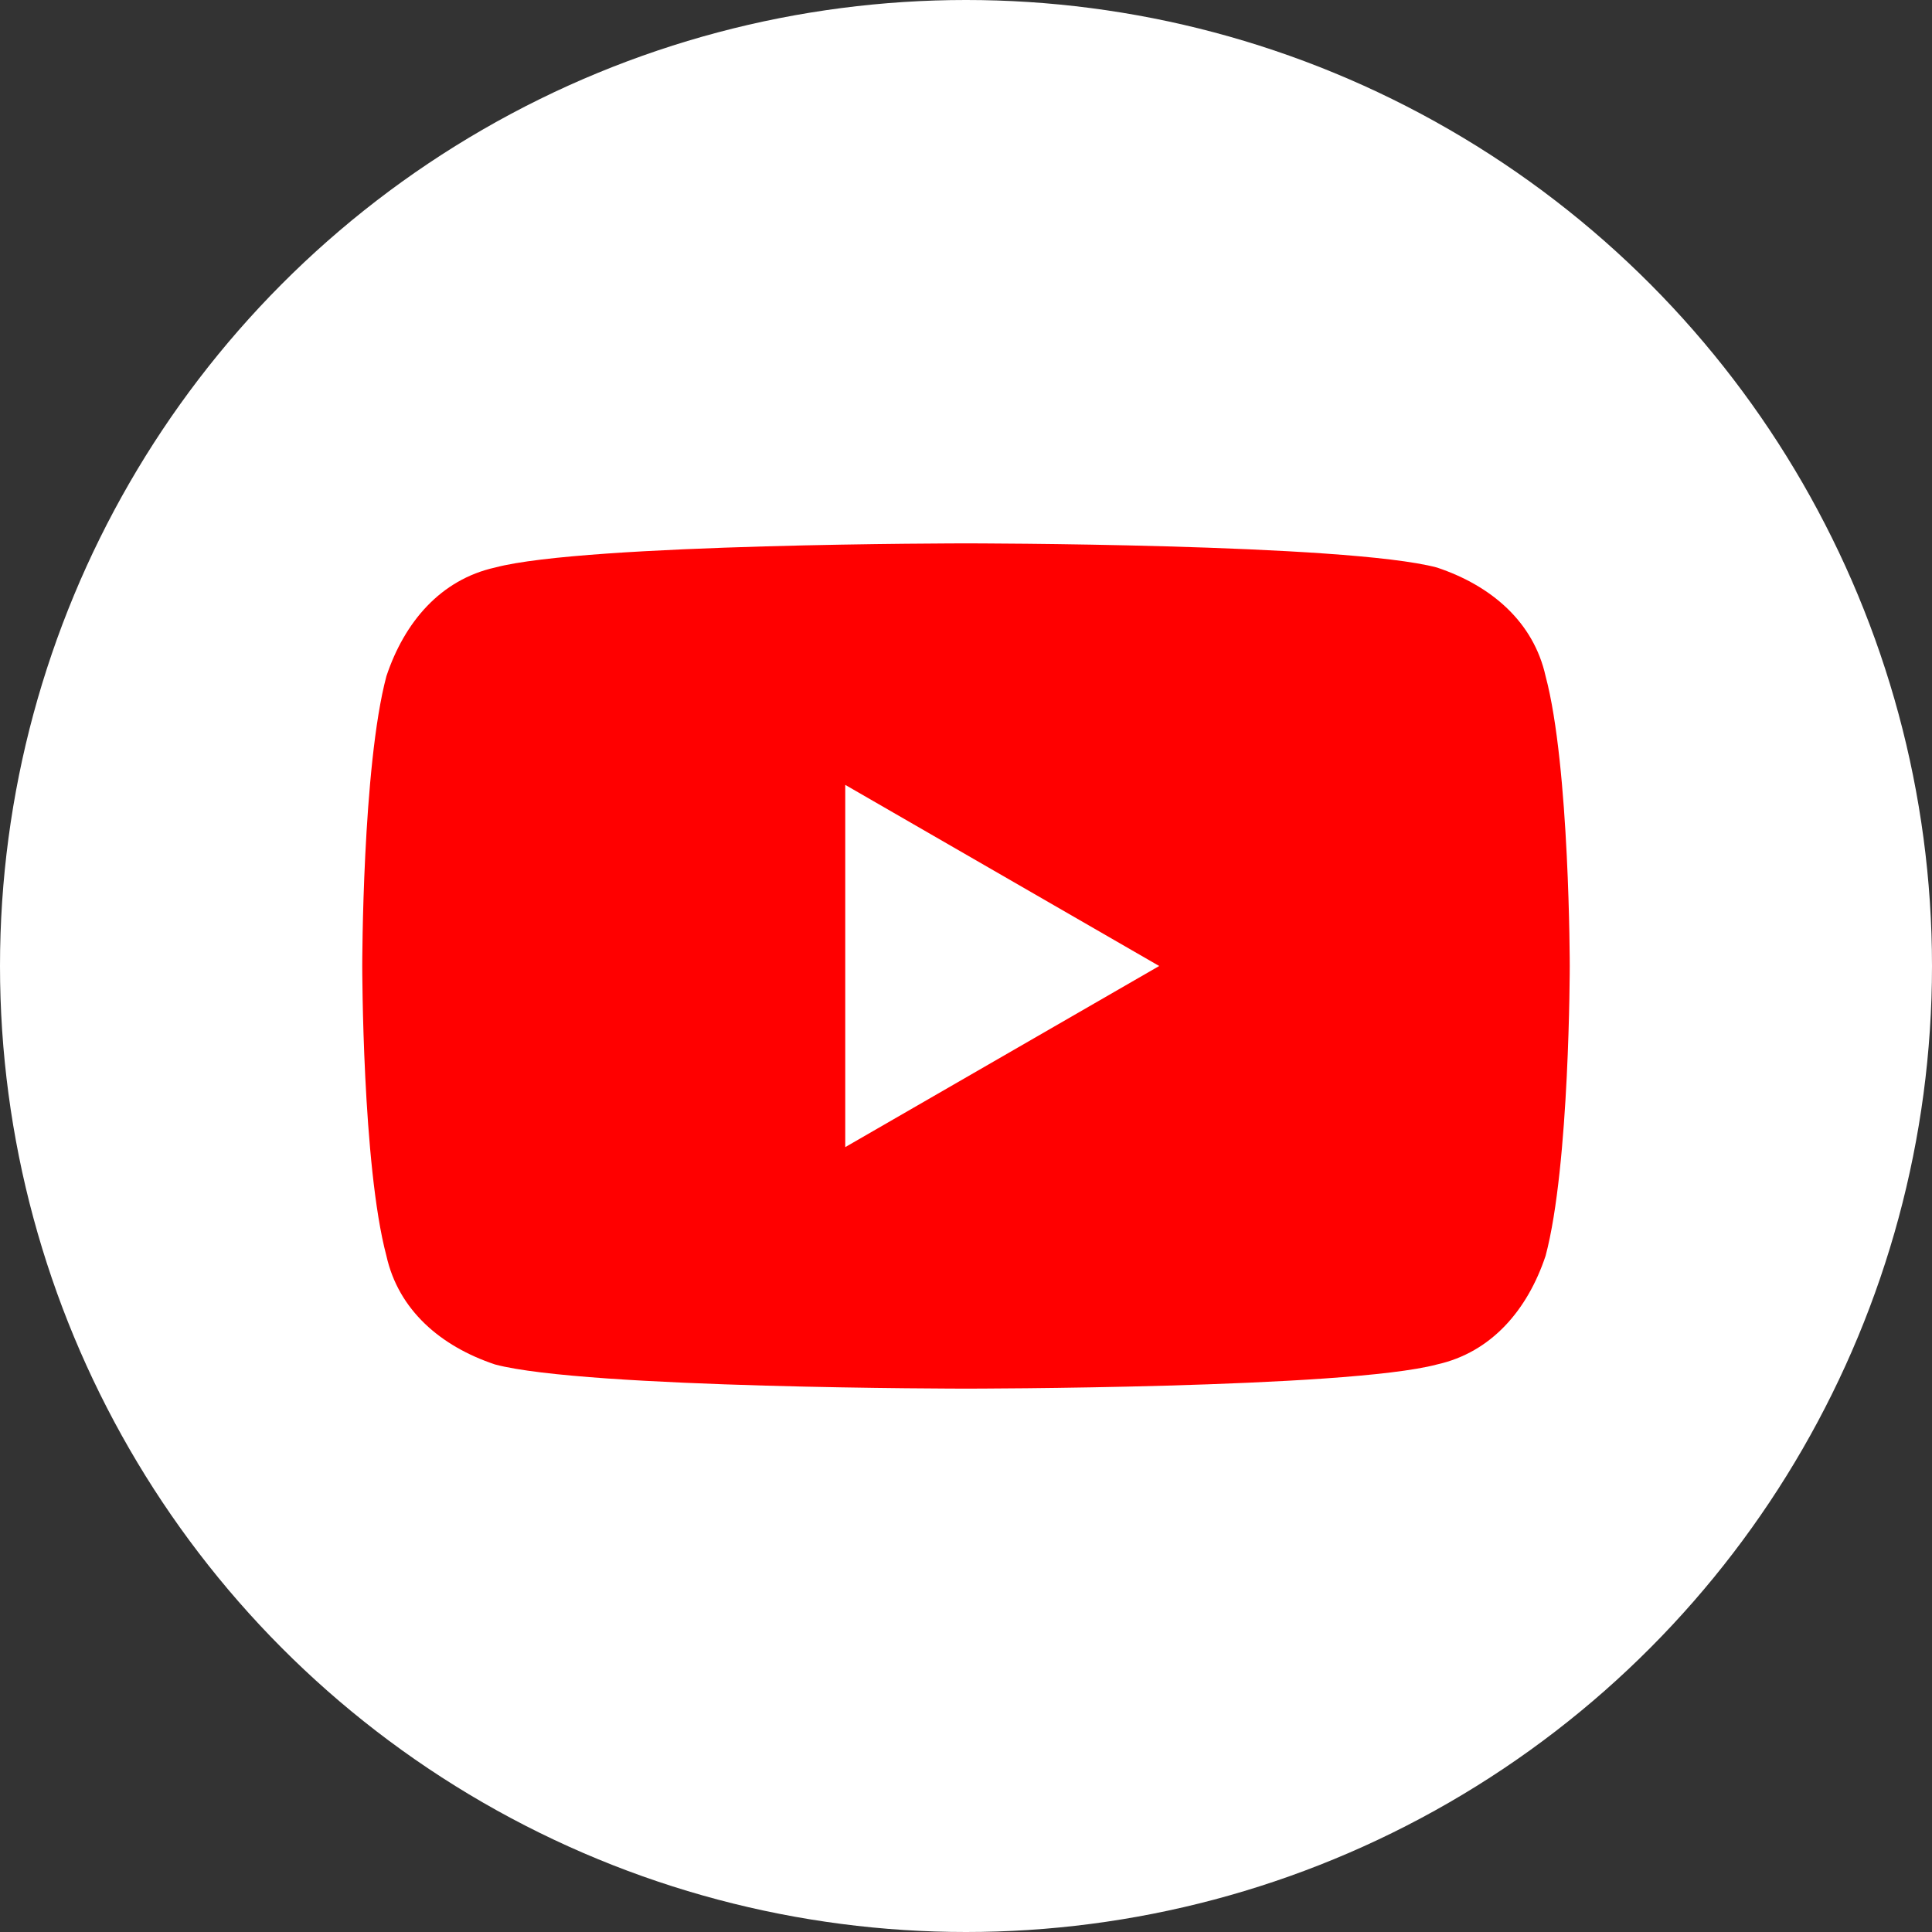
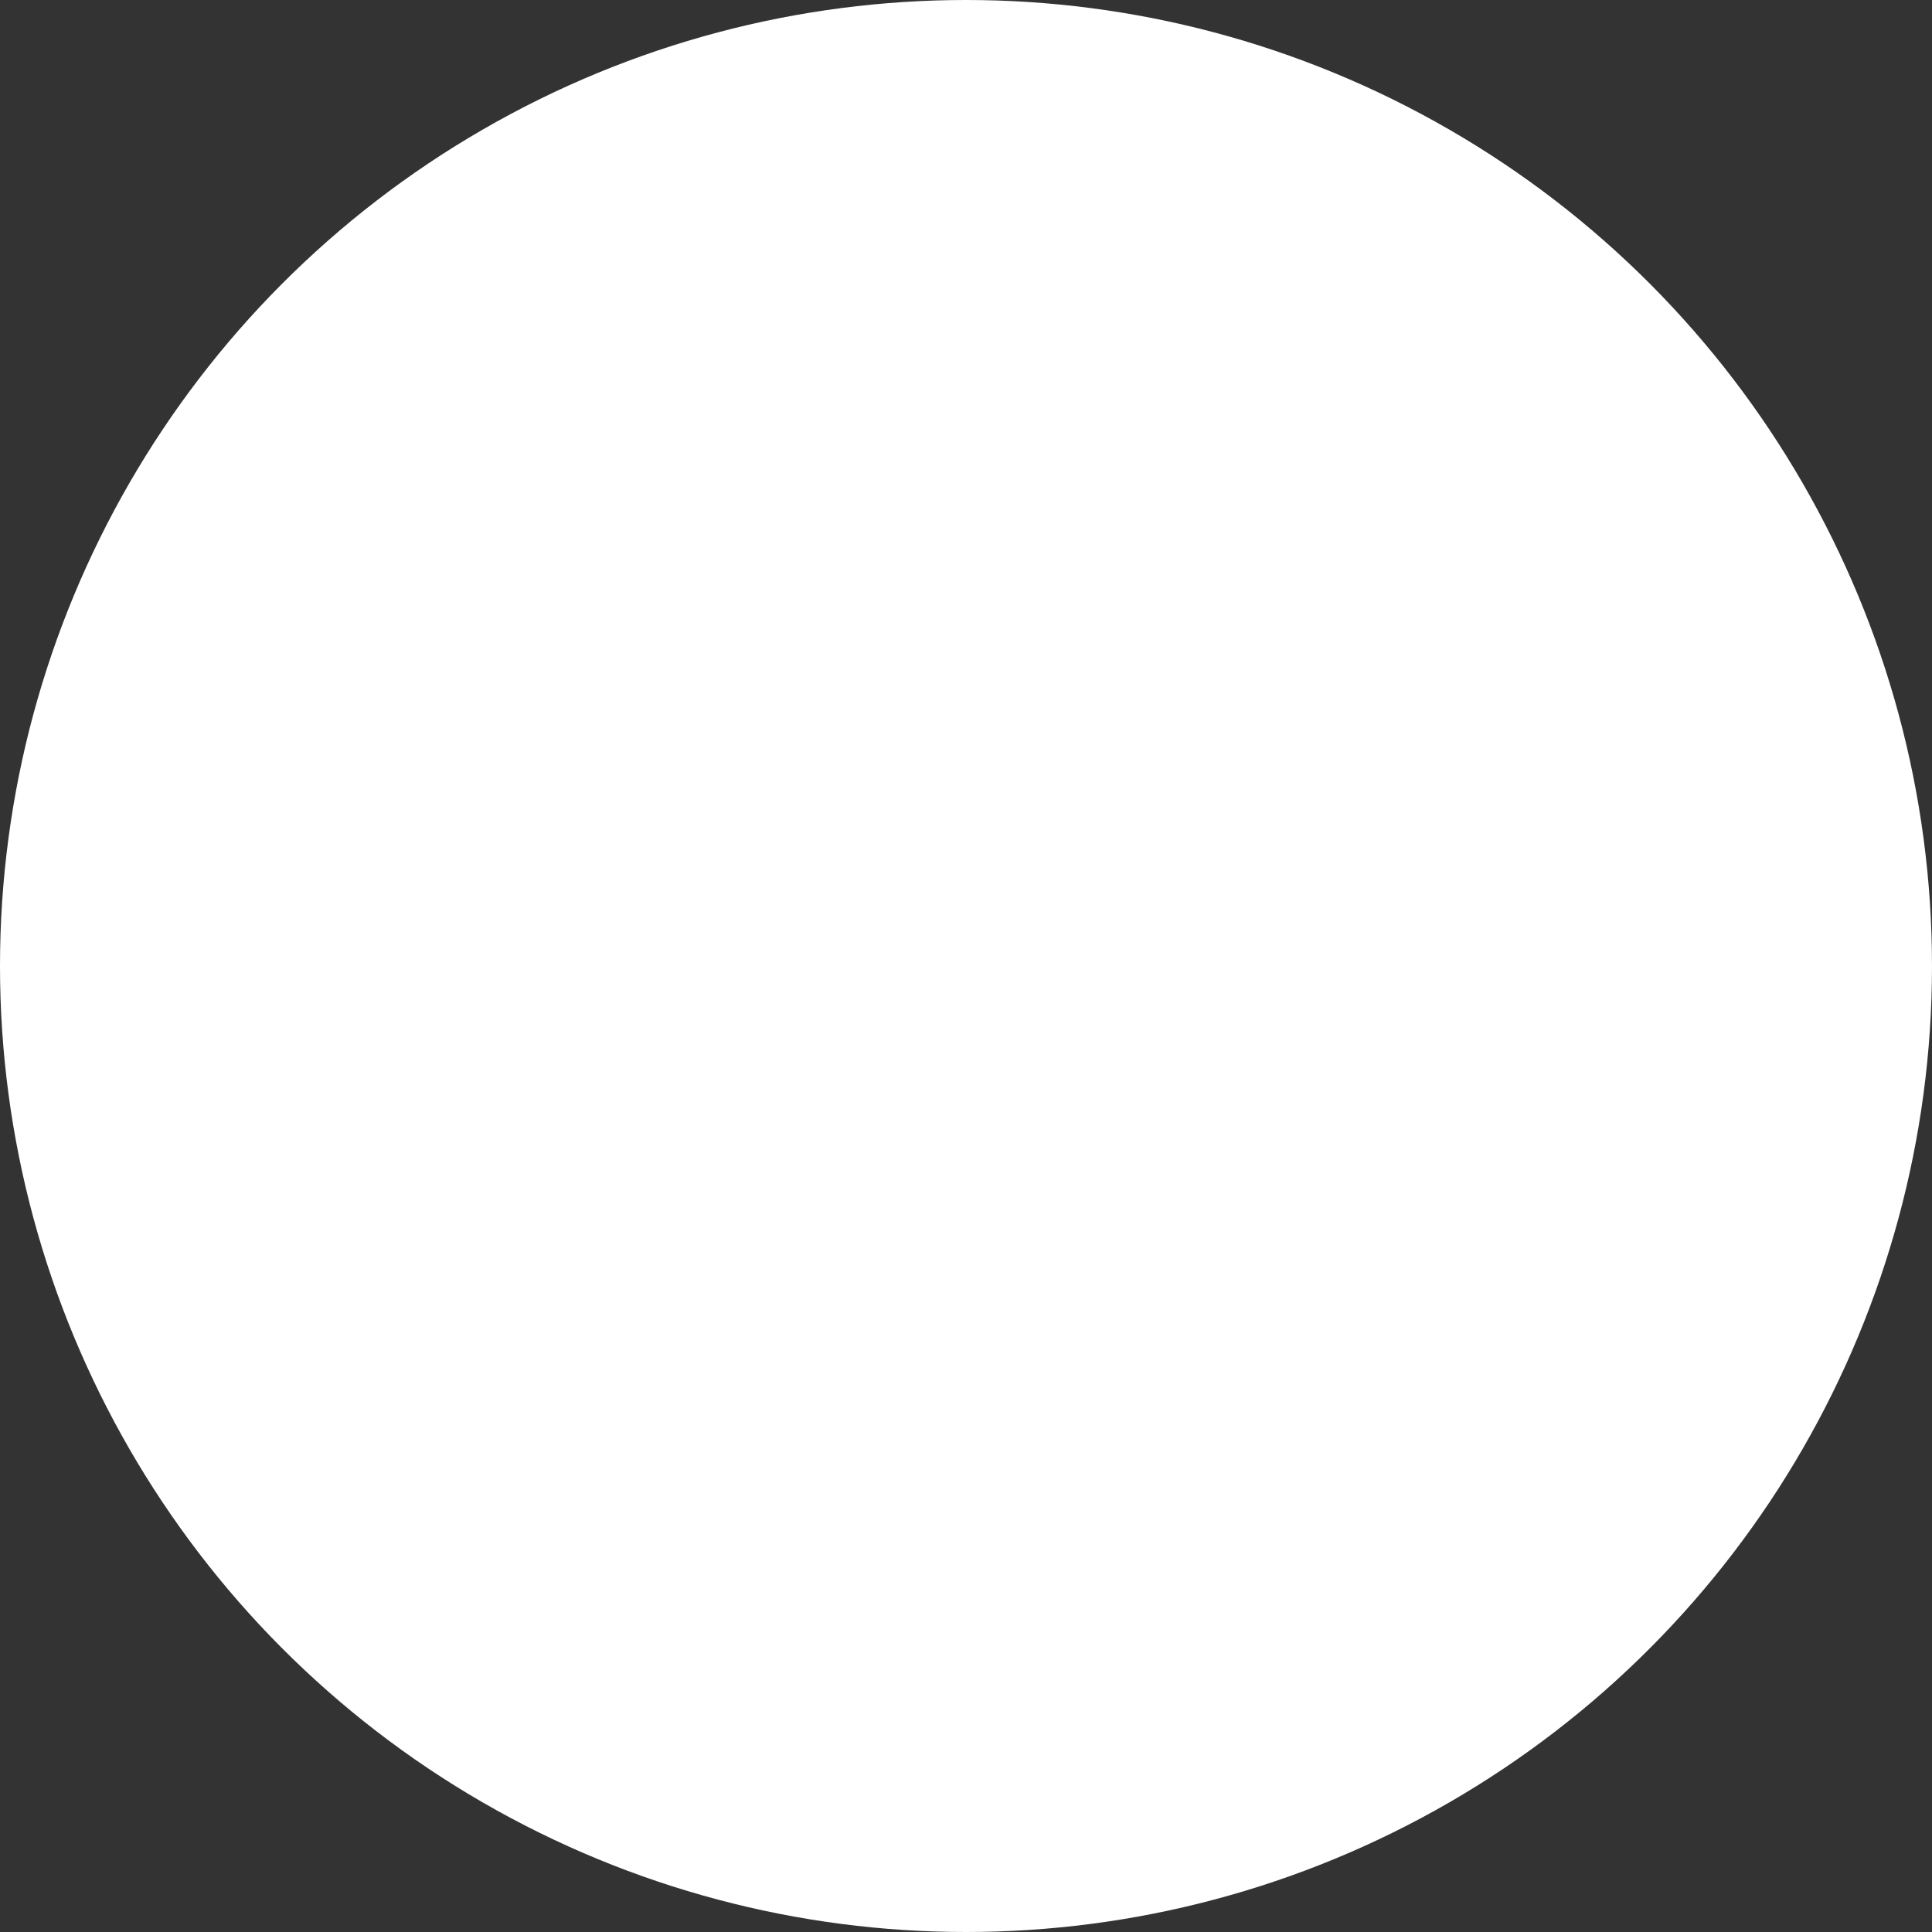
<svg xmlns="http://www.w3.org/2000/svg" version="1.1" id="レイヤー_1" x="0px" y="0px" viewBox="0 0 32 32" style="enable-background:new 0 0 32 32;" xml:space="preserve">
  <rect x="0" y="0" width="32" height="32" fill="#333333" stroke="none" />
  <style type="text/css">
	.st0{fill:#FFFFFF;}
	.st1{fill:#FF0000;}
</style>
  <circle class="st0" cx="16" cy="16" r="16" />
  <g>
-     <path class="st1" d="M25.6,11.2c-0.2-0.9-0.9-1.5-1.8-1.8C22.3,9,16,9,16,9S9.7,9,8.2,9.4c-0.9,0.2-1.5,0.9-1.8,1.8   C6,12.7,6,16,6,16s0,3.3,0.4,4.8c0.2,0.9,0.9,1.5,1.8,1.8C9.7,23,16,23,16,23s6.3,0,7.8-0.4c0.9-0.2,1.5-0.9,1.8-1.8   C26,19.3,26,16,26,16S26,12.7,25.6,11.2z" />
    <polygon class="st0" points="14,19 19.2,16 14,13  " />
  </g>
</svg>